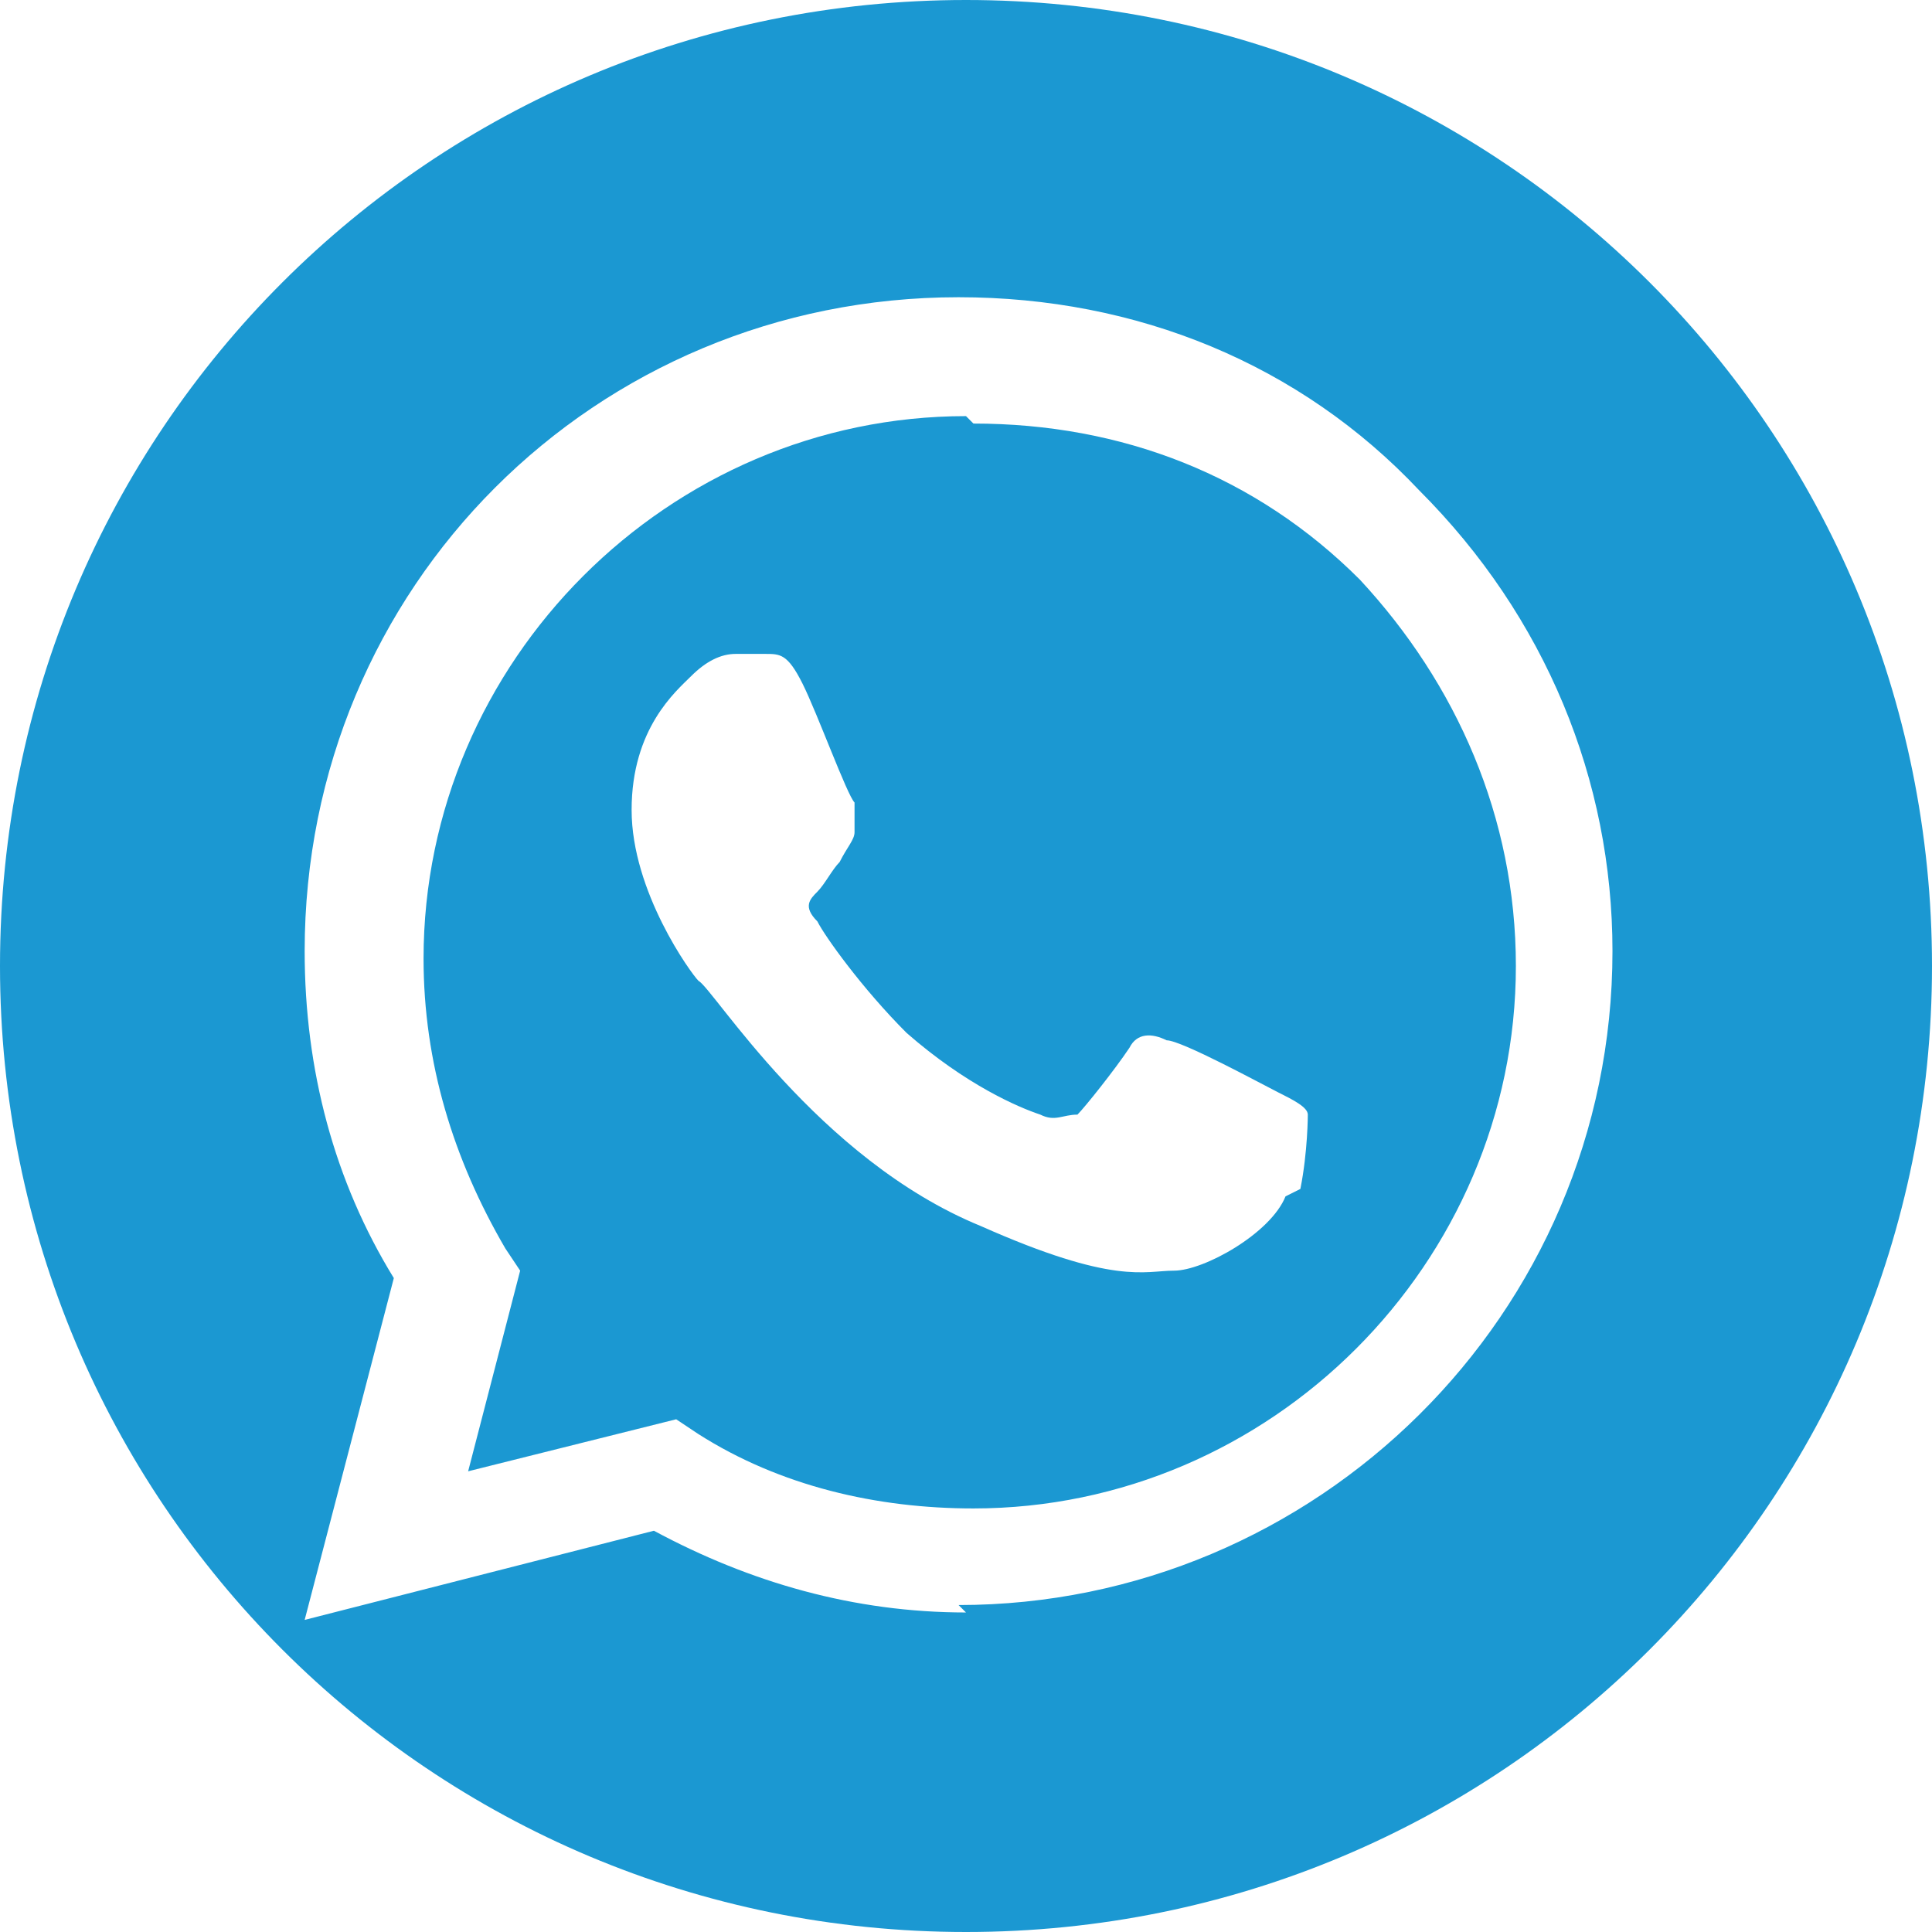
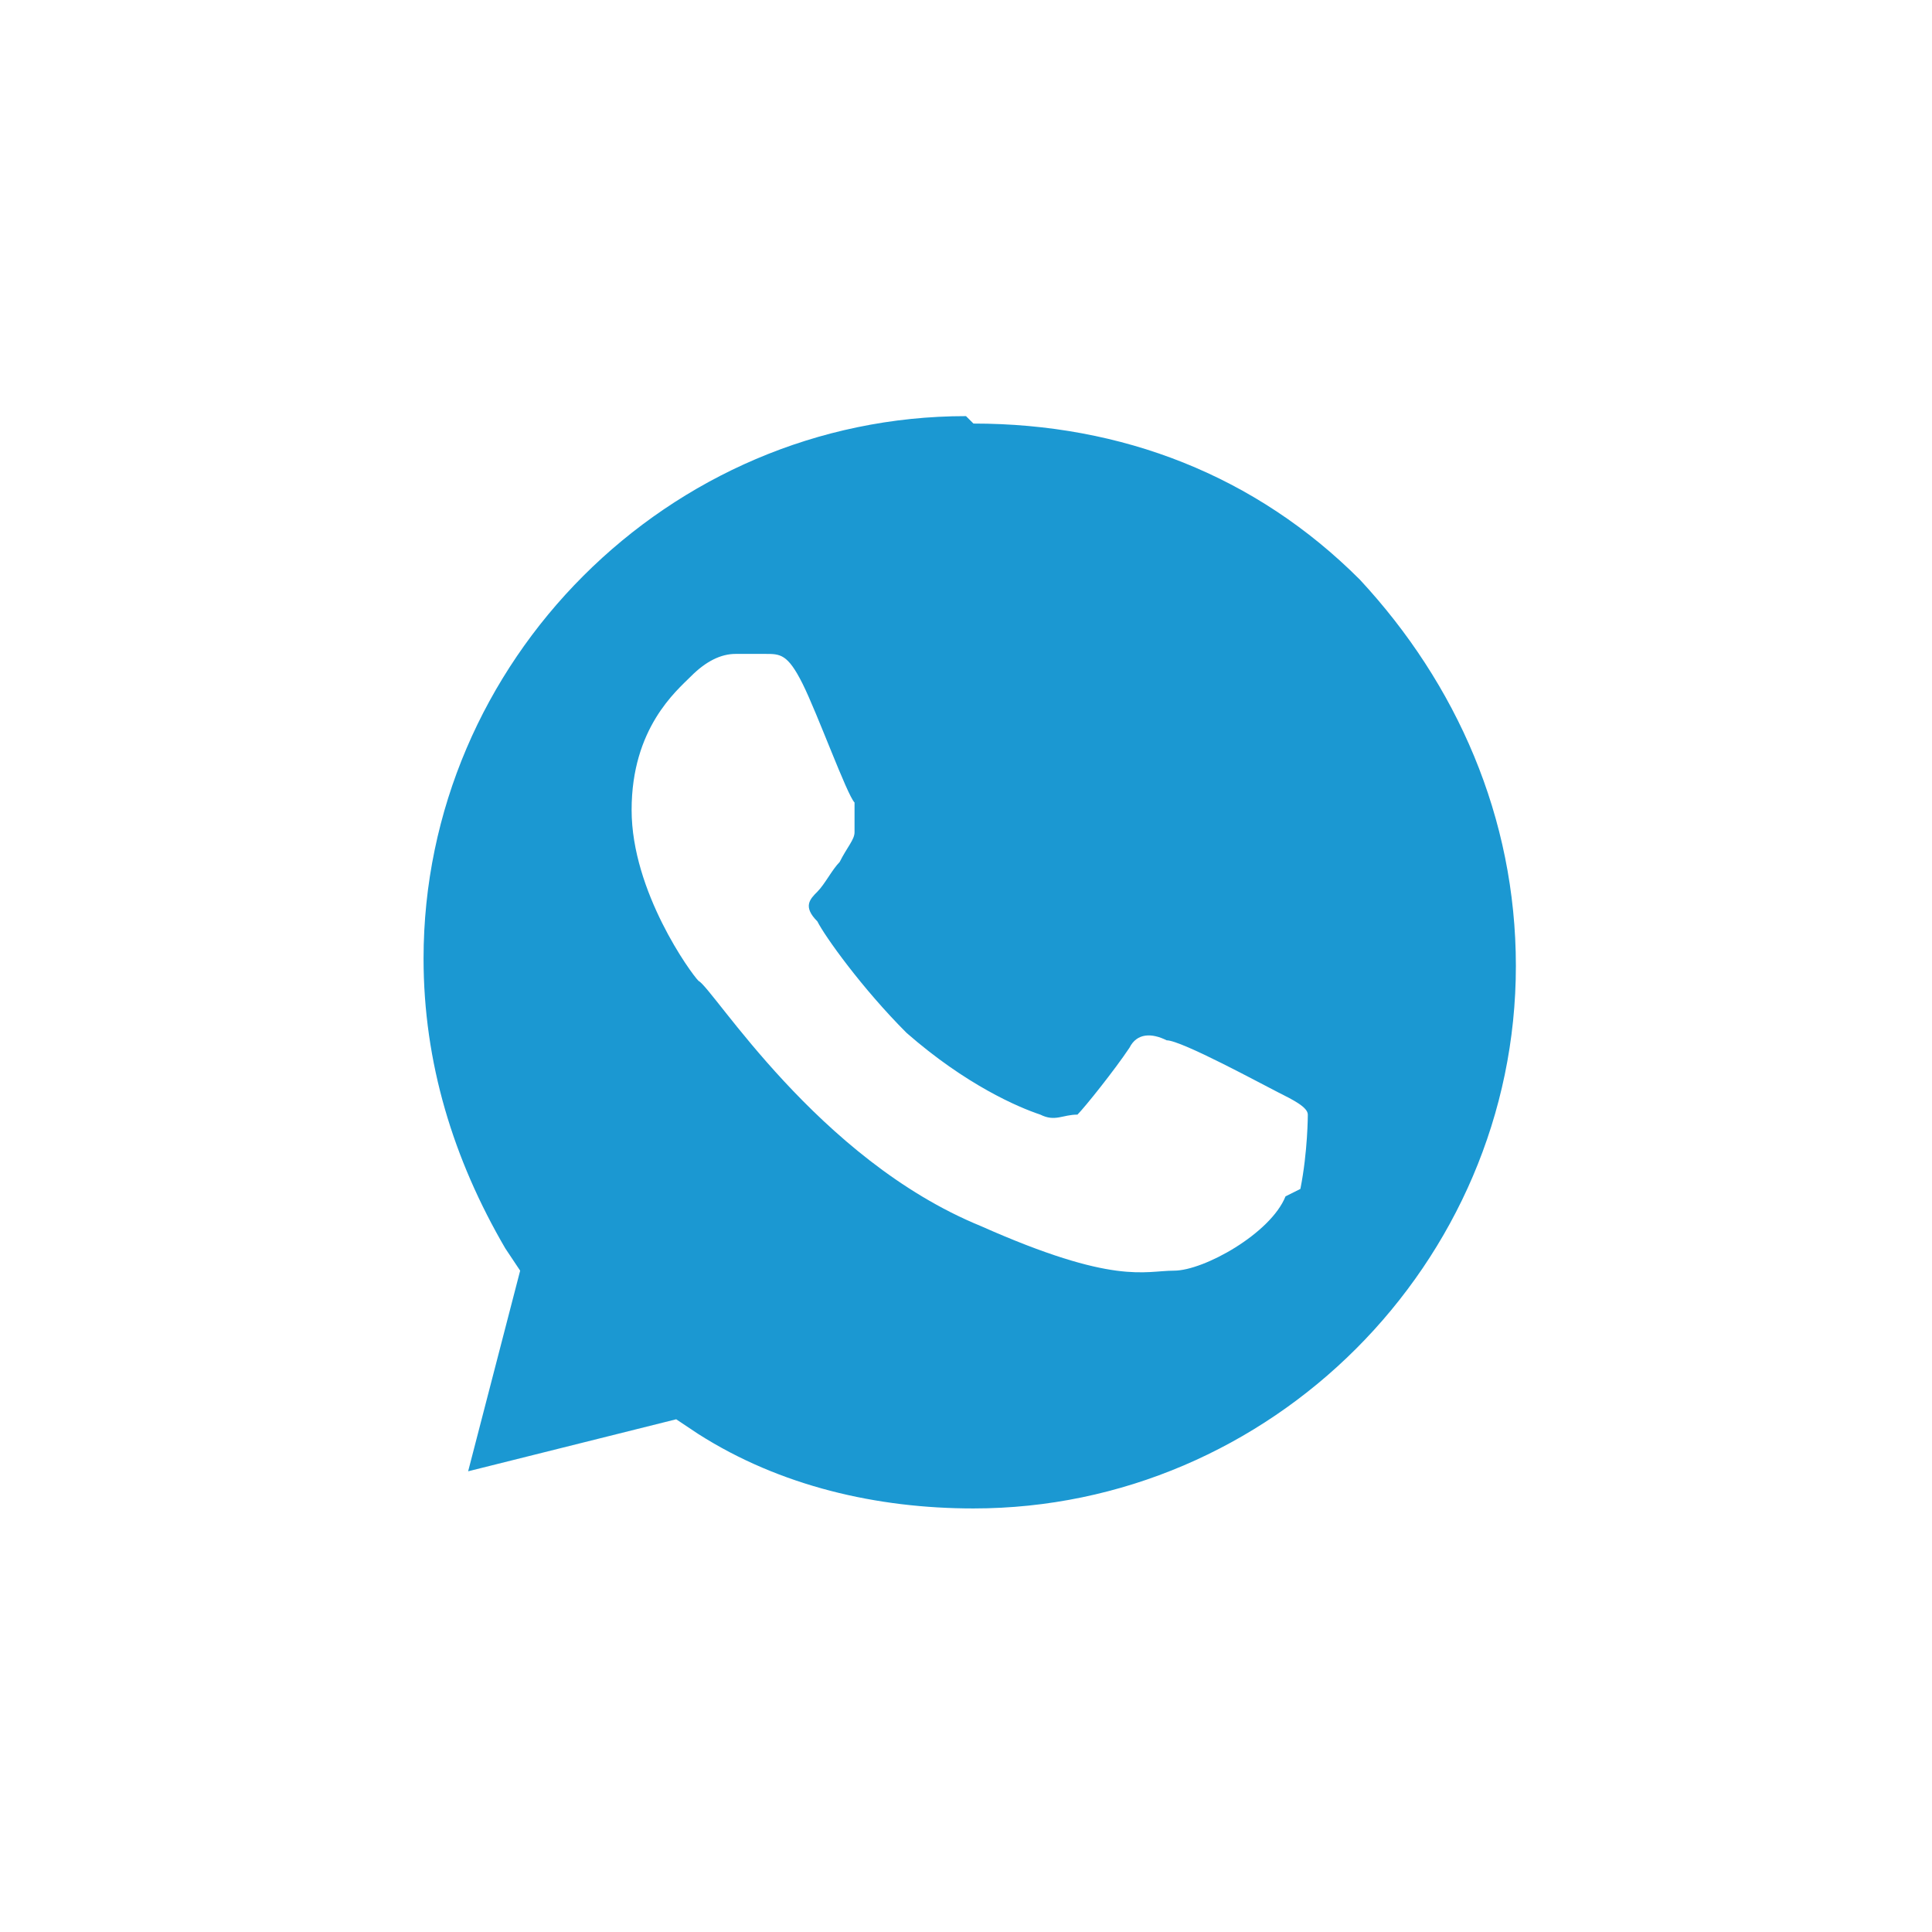
<svg xmlns="http://www.w3.org/2000/svg" version="1.1" width="26px" height="26px" viewBox="0 0 26 26">
  <defs>
    <style>
      .cls-1 {
        fill: #1b98d2;
      }
    </style>
  </defs>
  <g>
    <g id="Layer_1">
      <g>
        <path class="cls-1" d="M13,5.6c-4,0-7.3,3.3-7.3,7.3,0,1.4.4,2.7,1.1,3.9l.2.3-.7,2.7,2.8-.7.3.2c1.1.7,2.4,1,3.7,1h0c4,0,7.3-3.3,7.3-7.3,0-2-.8-3.8-2.1-5.2-1.4-1.4-3.2-2.1-5.2-2.1ZM17.3,16.1c-.2.5-1.1,1-1.5,1-.4,0-.8.2-2.6-.6-2.2-.9-3.6-3.2-3.8-3.3-.1-.1-.9-1.2-.9-2.3s.6-1.6.8-1.8c.2-.2.4-.3.6-.3s.3,0,.4,0c.2,0,.3,0,.5.4.2.4.6,1.5.7,1.6,0,.1,0,.2,0,.4,0,.1-.1.2-.2.4-.1.1-.2.3-.3.4-.1.1-.2.2,0,.4.1.2.6.9,1.2,1.5.8.7,1.5,1,1.8,1.1.2.1.3,0,.5,0,.1-.1.5-.6.7-.9.1-.2.3-.2.5-.1.2,0,1.3.6,1.5.7.2.1.4.2.4.3,0,0,0,.5-.1,1Z" />
-         <path class="cls-1" d="M13,0C5.8,0,0,5.8,0,13s5.8,13,13,13,13-5.8,13-13S20.2,0,13,0ZM13,21.7h0c-1.5,0-2.9-.4-4.2-1.1l-4.7,1.2,1.2-4.6c-.8-1.3-1.2-2.8-1.2-4.4,0-4.9,3.9-8.8,8.8-8.8,2.4,0,4.6.9,6.2,2.6,1.7,1.7,2.6,3.9,2.6,6.2,0,4.9-4,8.8-8.8,8.8Z" />
      </g>
    </g>
  </g>
</svg>